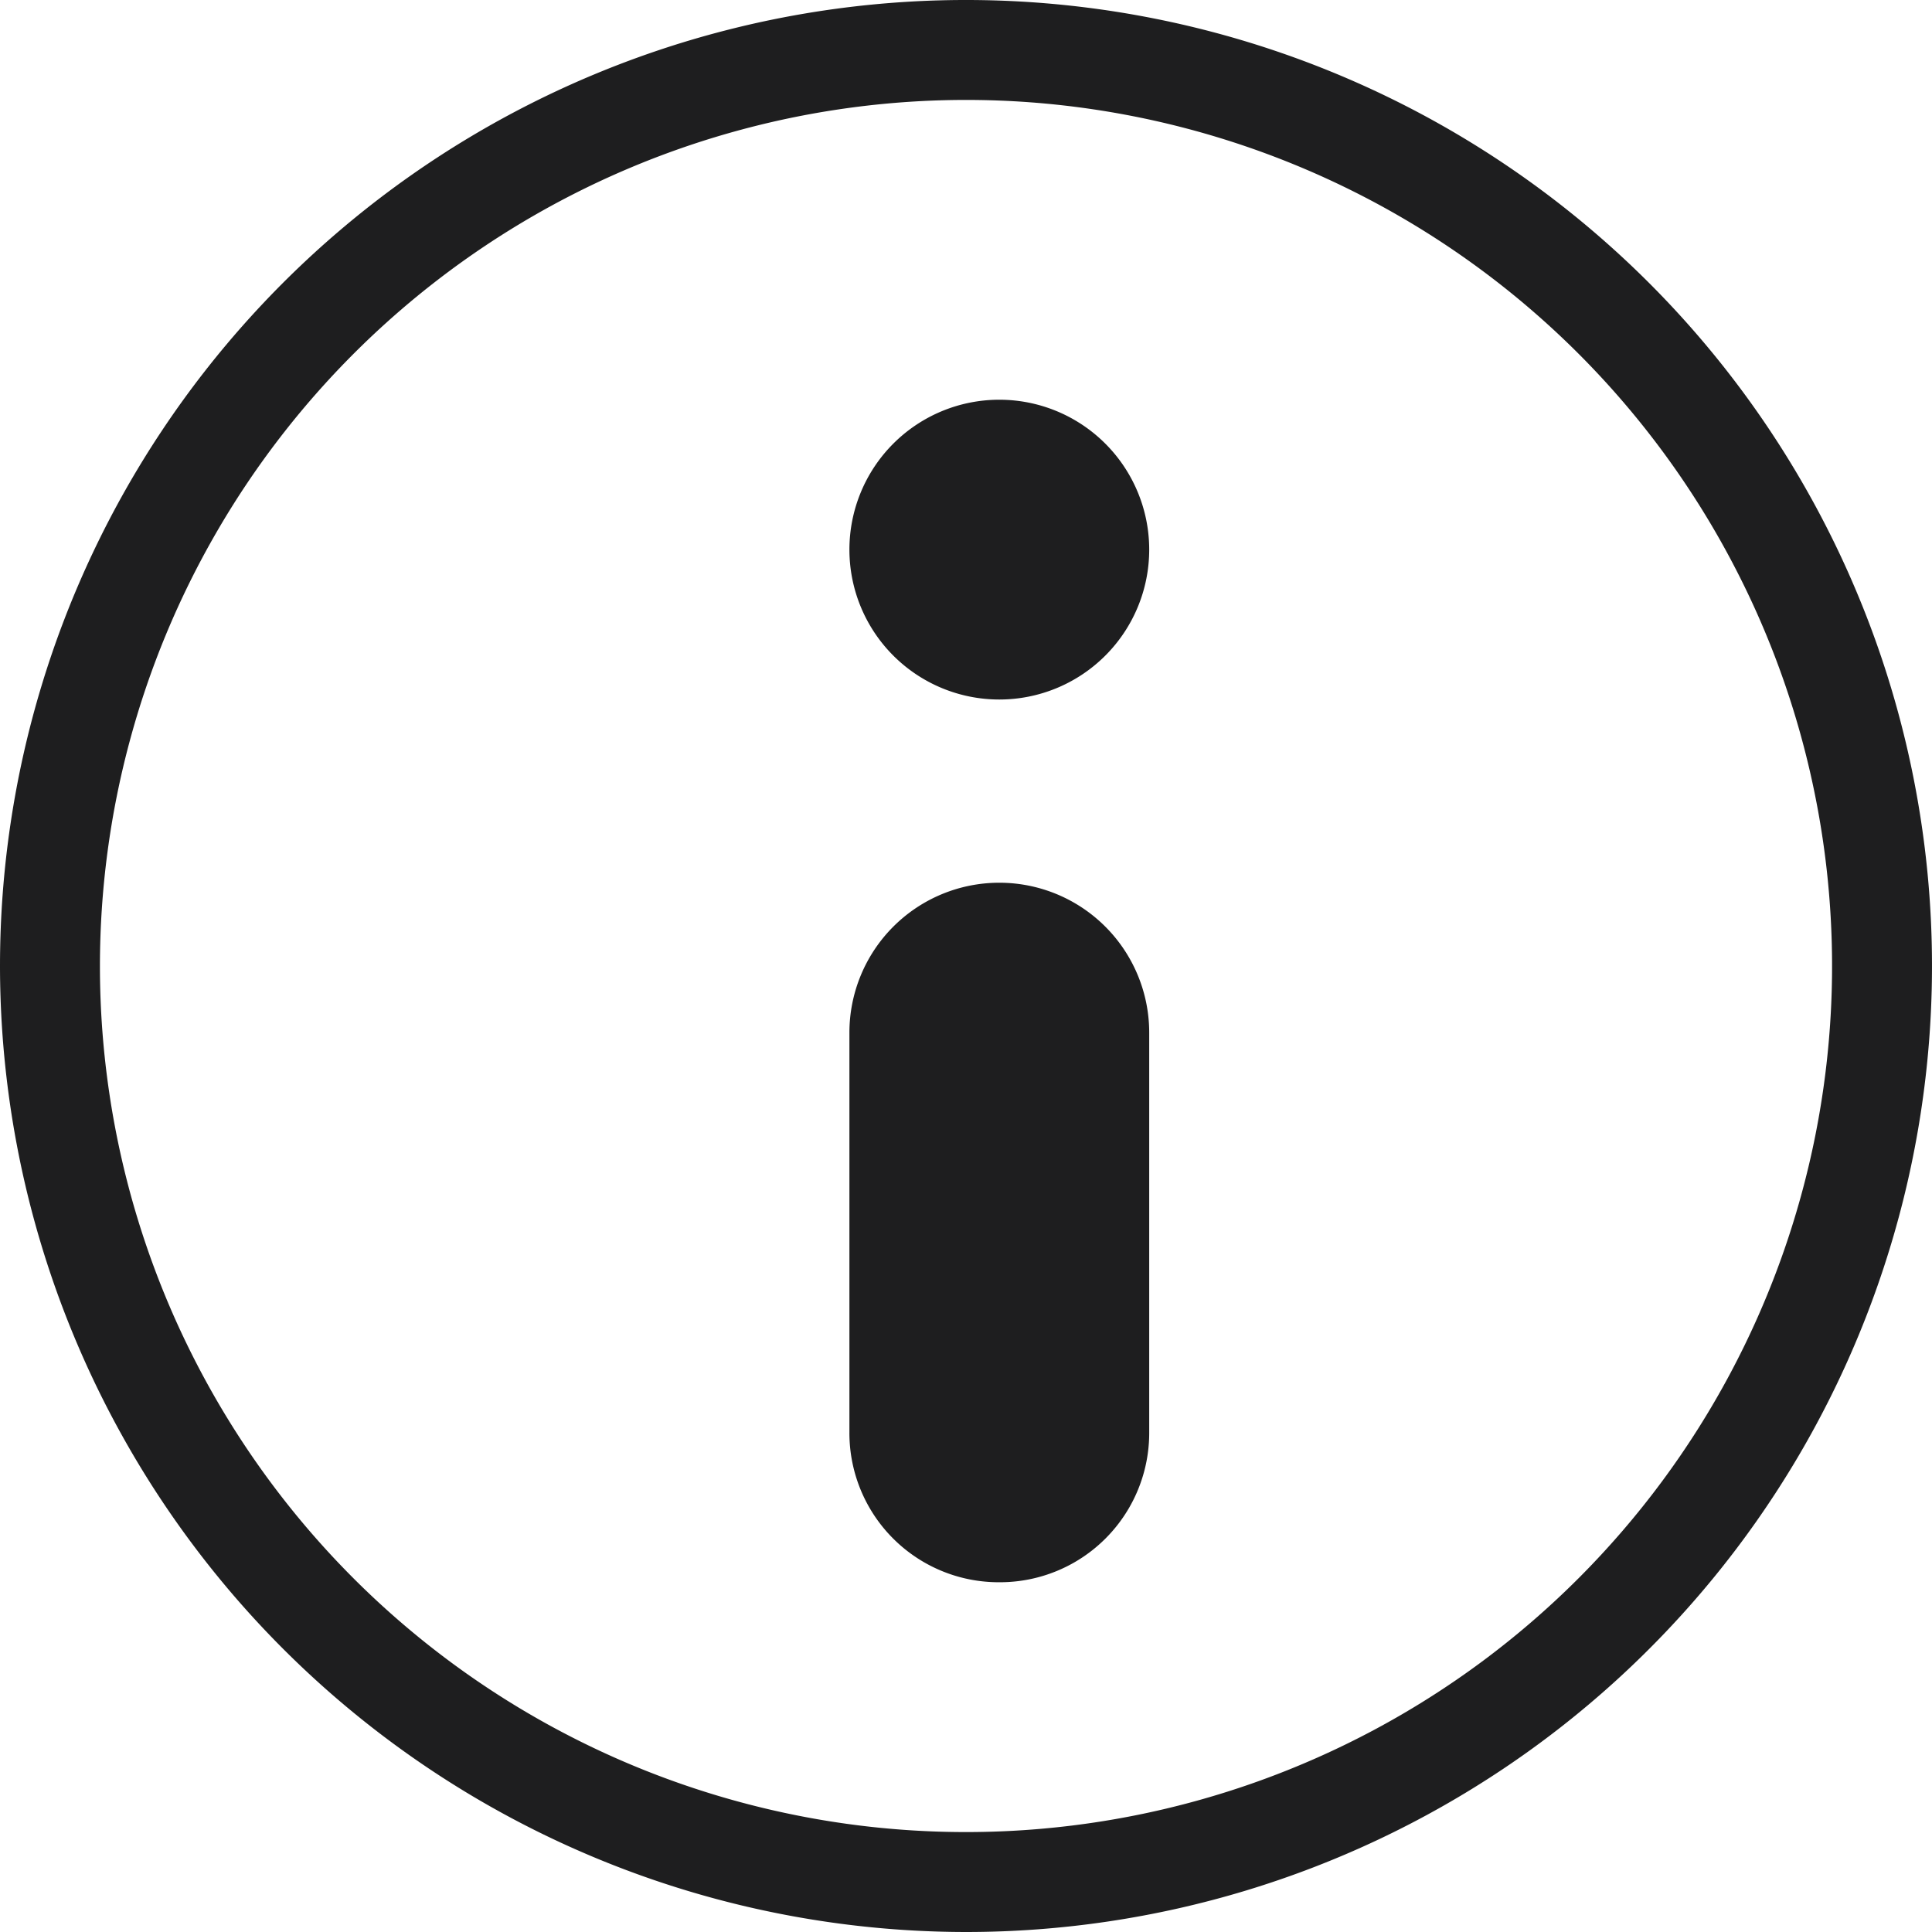
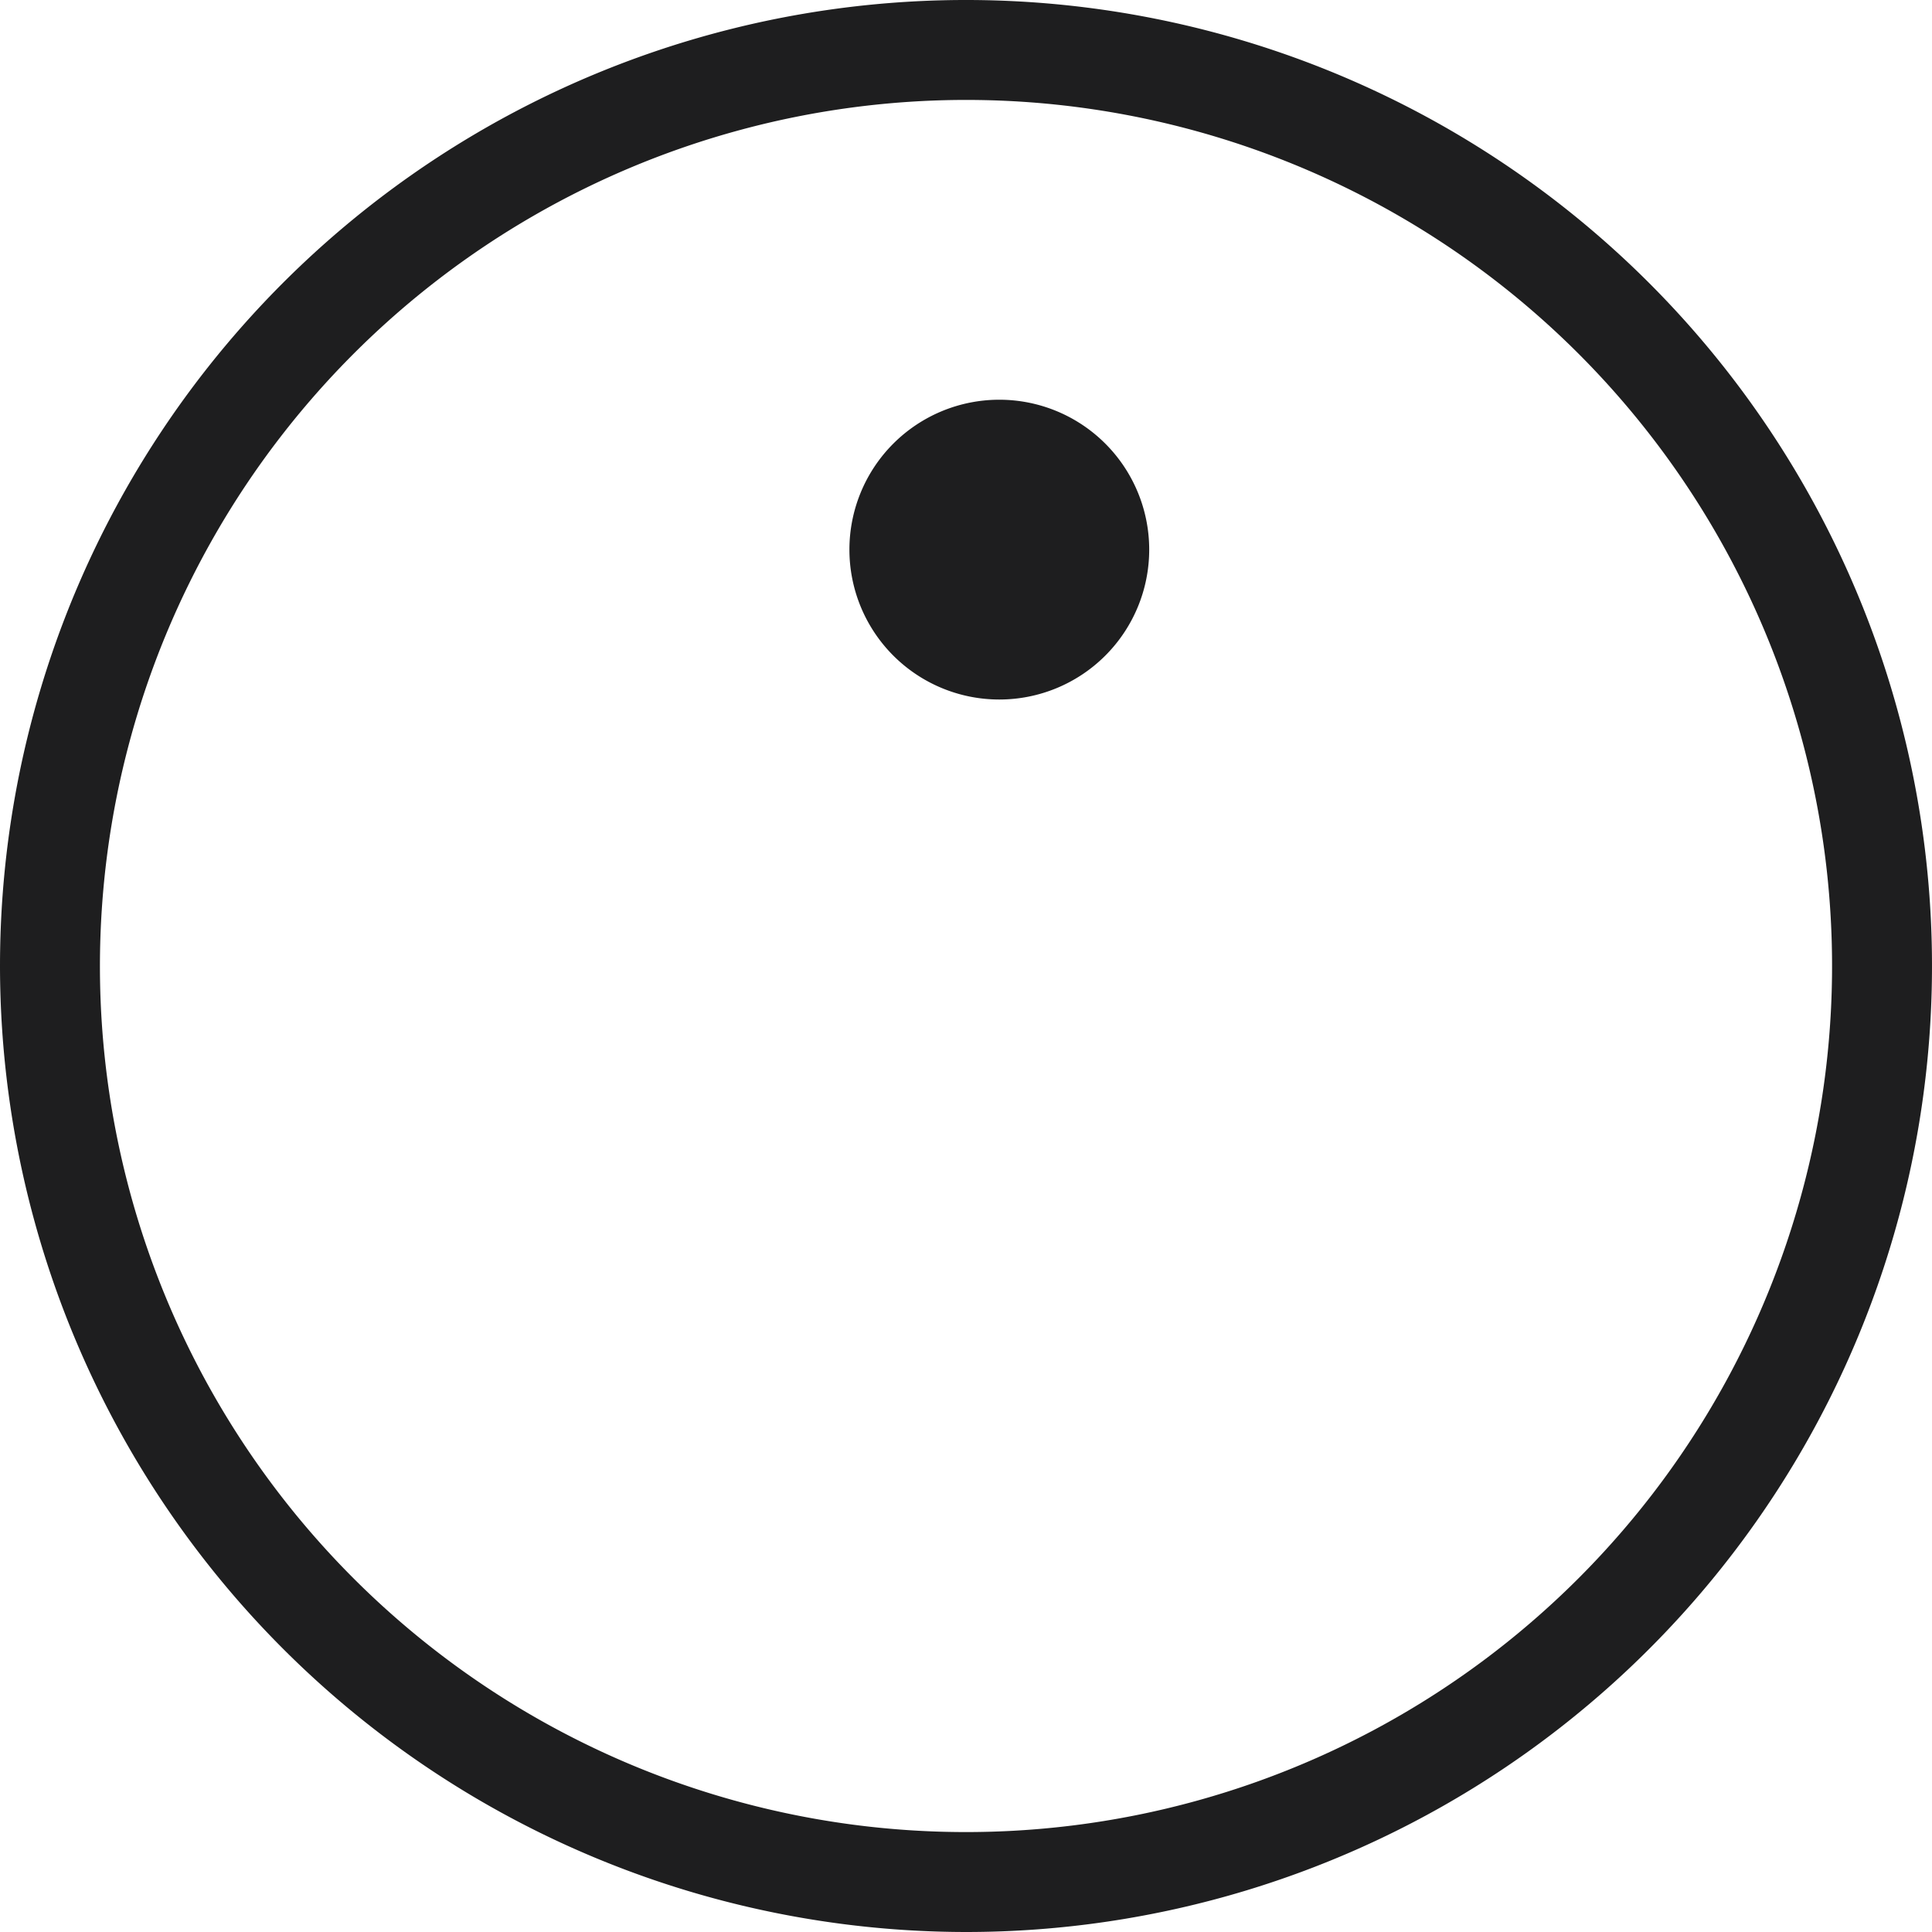
<svg xmlns="http://www.w3.org/2000/svg" width="58" height="58" viewBox="0 0 58 58">
  <g id="surface5253" transform="translate(-2 -3)">
    <path id="Path_312" data-name="Path 312" d="M32,61A29,29,0,1,0,3,32,29.021,29.021,0,0,0,32,61ZM32,6A26,26,0,1,1,6,32,26.01,26.01,0,0,1,32,6Zm0,0" transform="translate(-1)" fill="#1e1e1f" />
-     <path id="Path_313" data-name="Path 313" d="M36.5,19.5A4.5,4.5,0,1,1,32,15,4.5,4.5,0,0,1,36.5,19.5Zm0,0" fill="#1e1e1f" />
-     <path id="Path_314" data-name="Path 314" d="M32,50.5A4.481,4.481,0,0,0,36.5,46V34a4.5,4.5,0,0,0-9,0V46A4.481,4.481,0,0,0,32,50.5Zm0,0" fill="#1e1e1f" />
+     <path id="Path_313" data-name="Path 313" d="M36.5,19.5A4.5,4.5,0,1,1,32,15,4.5,4.5,0,0,1,36.5,19.5m0,0" fill="#1e1e1f" />
  </g>
</svg>